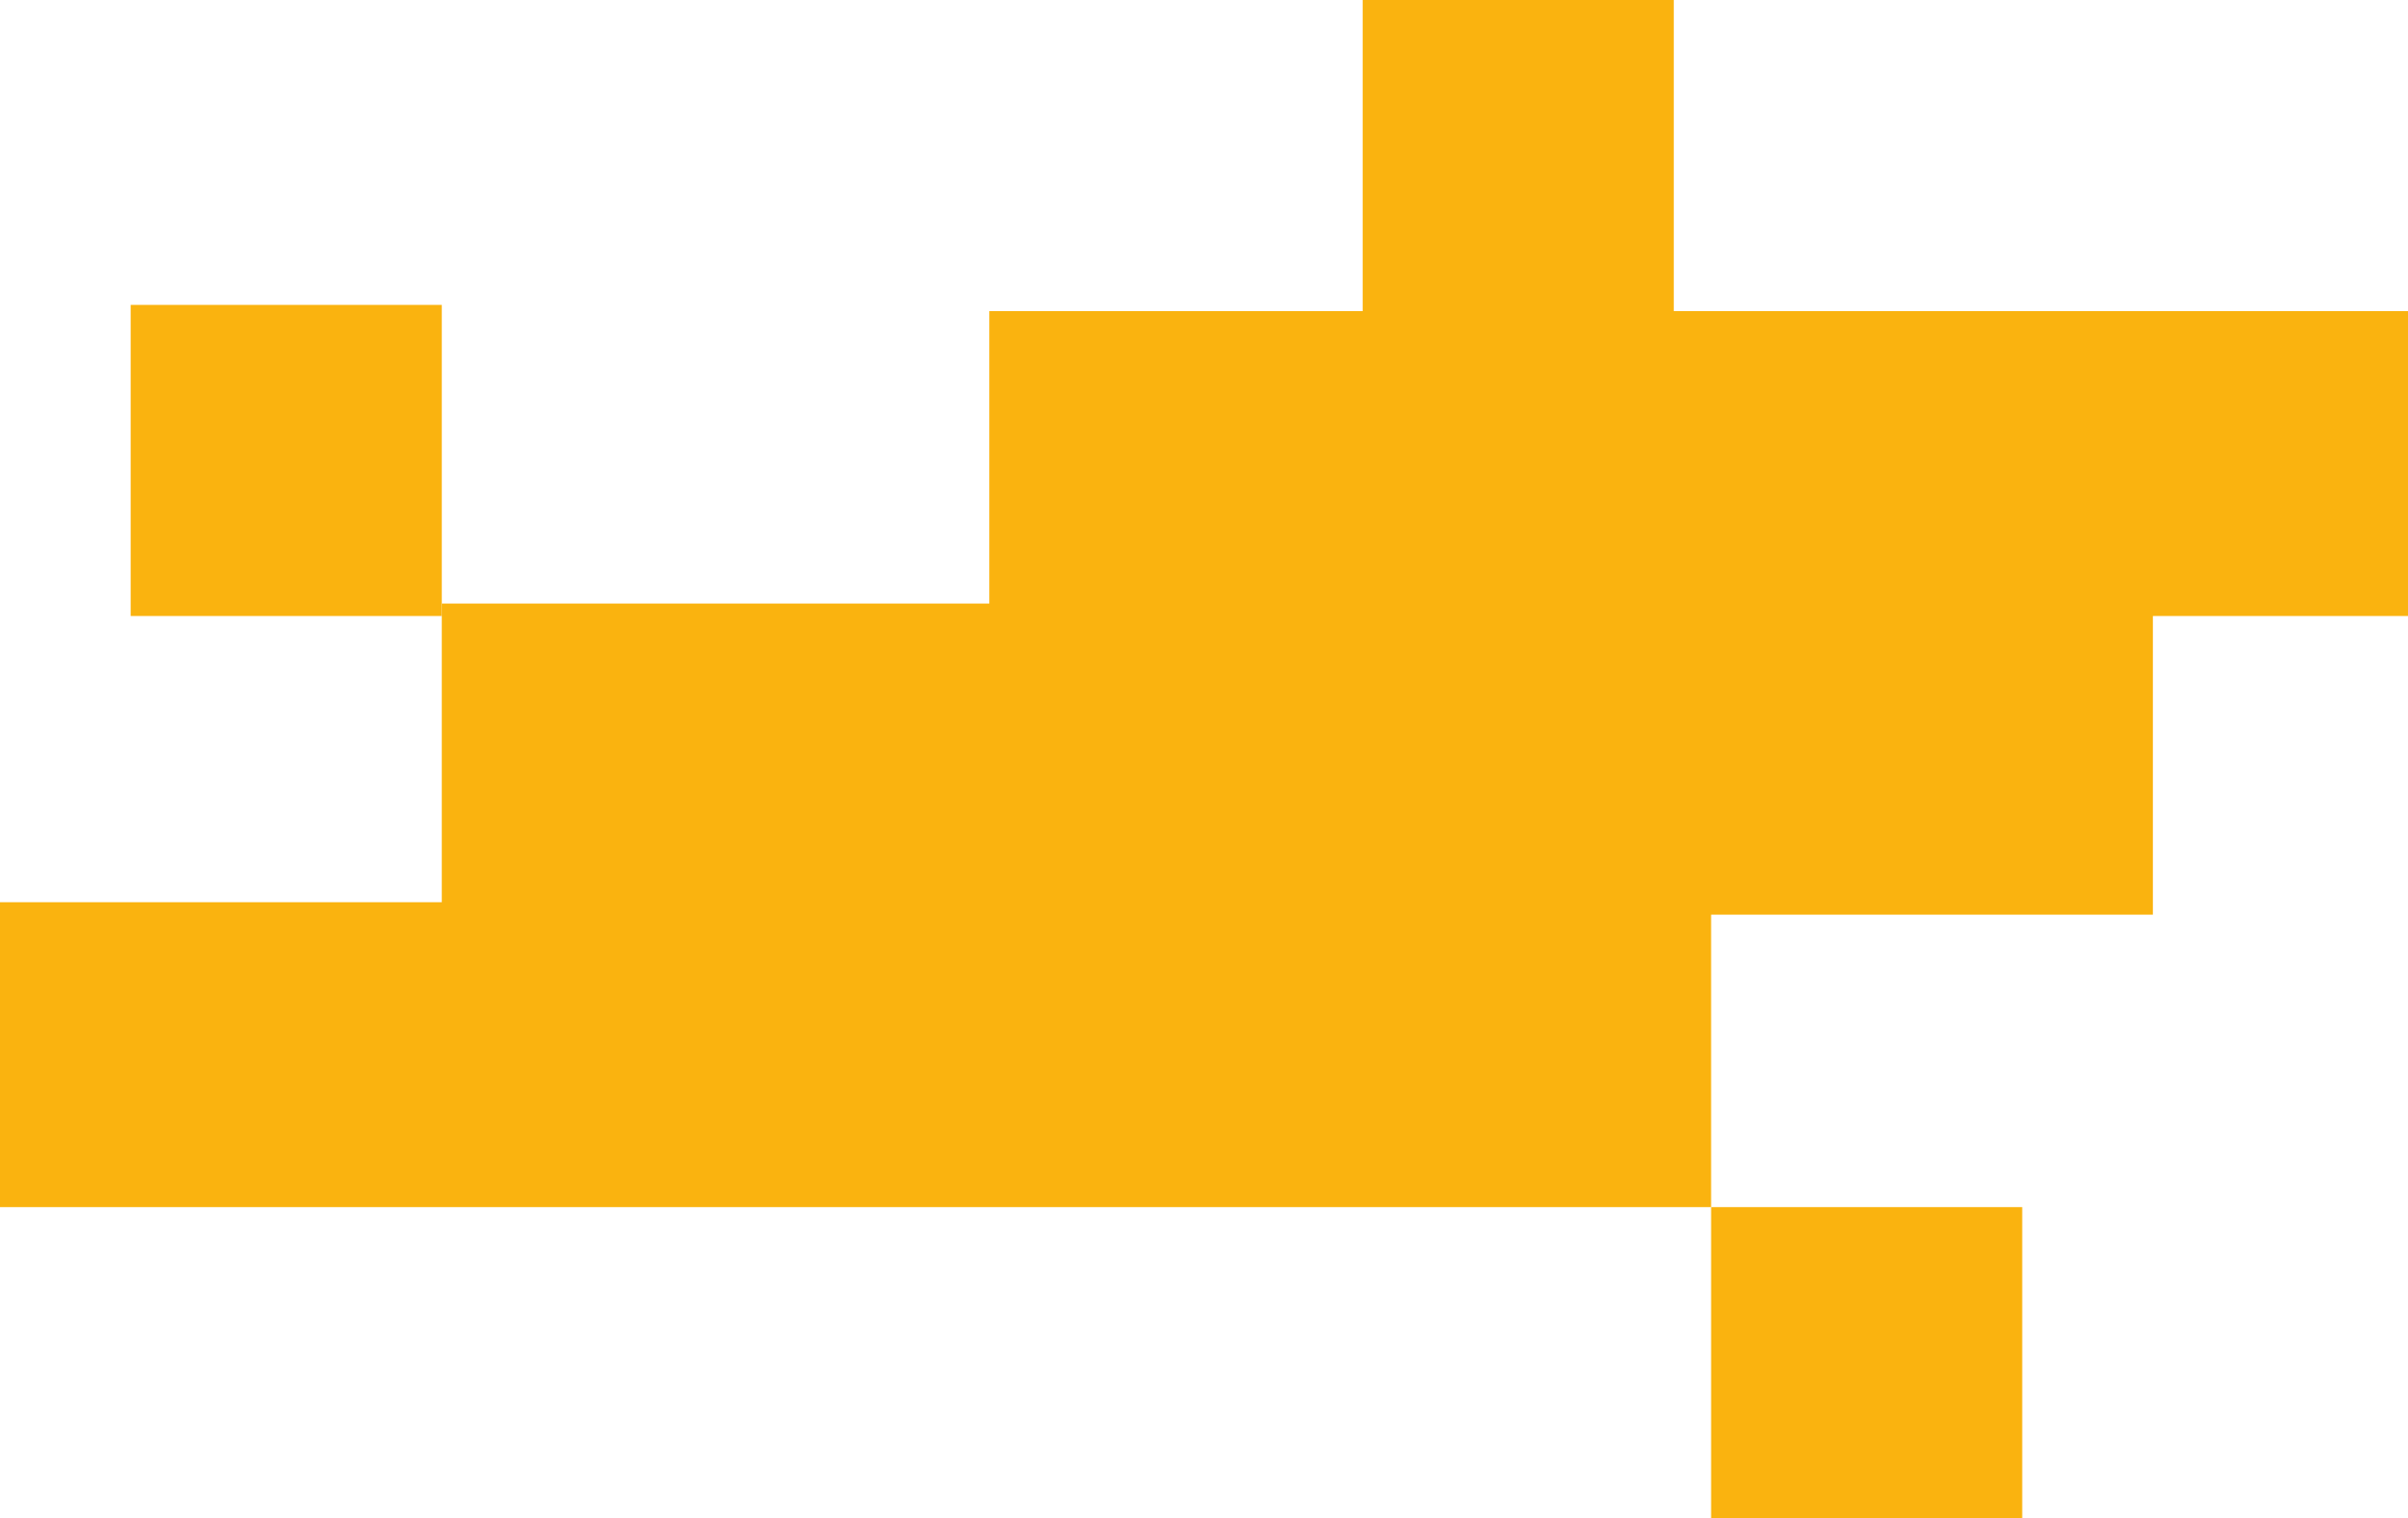
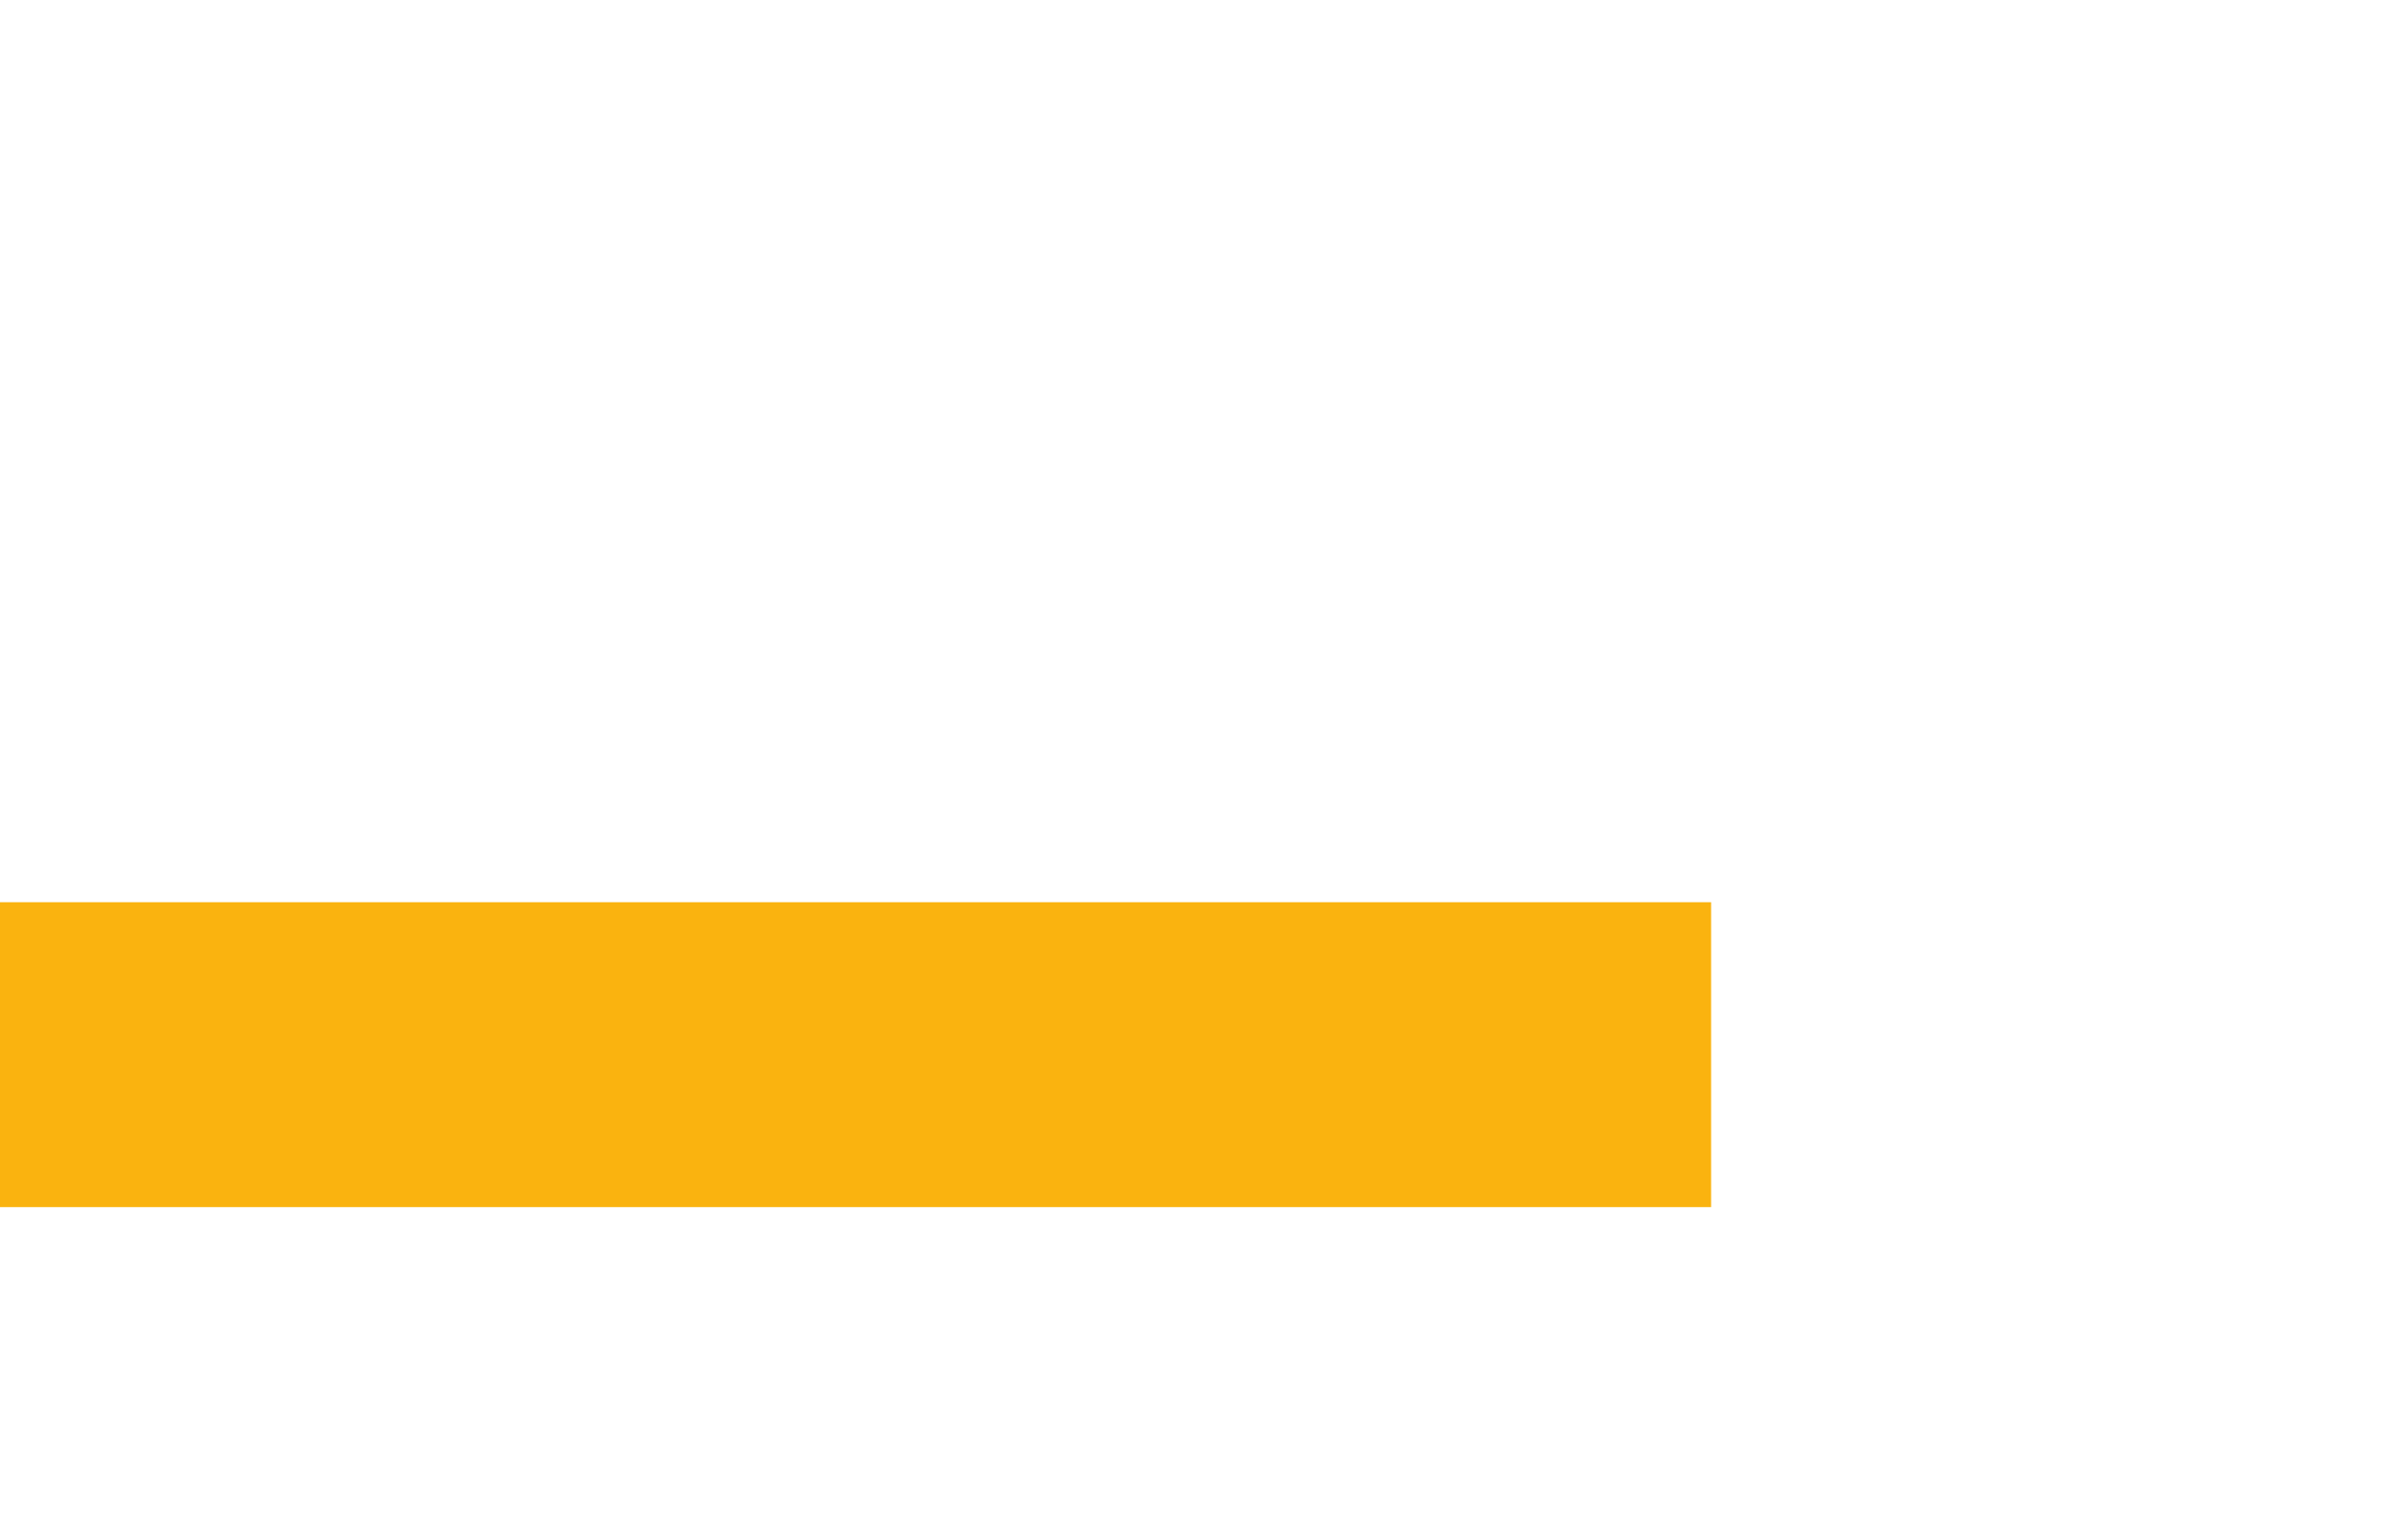
<svg xmlns="http://www.w3.org/2000/svg" id="Component_2_1" data-name="Component 2 – 1" width="387" height="244" viewBox="0 0 387 244">
-   <rect id="Rectangle_86" data-name="Rectangle 86" width="228" height="49" transform="translate(159 50)" fill="#fab30f" />
-   <rect id="Rectangle_89" data-name="Rectangle 89" width="50" height="50" transform="translate(21 49)" fill="#fab30f" />
-   <rect id="Rectangle_91" data-name="Rectangle 91" width="50" height="50" transform="translate(219)" fill="#fab30f" />
-   <rect id="Rectangle_90" data-name="Rectangle 90" width="50" height="50" transform="translate(275 194)" fill="#fab30f" />
-   <rect id="Rectangle_87" data-name="Rectangle 87" width="275" height="50" transform="translate(71 97)" fill="#fab30f" />
  <rect id="Rectangle_88" data-name="Rectangle 88" width="275" height="49" transform="translate(0 145)" fill="#fab30f" />
</svg>